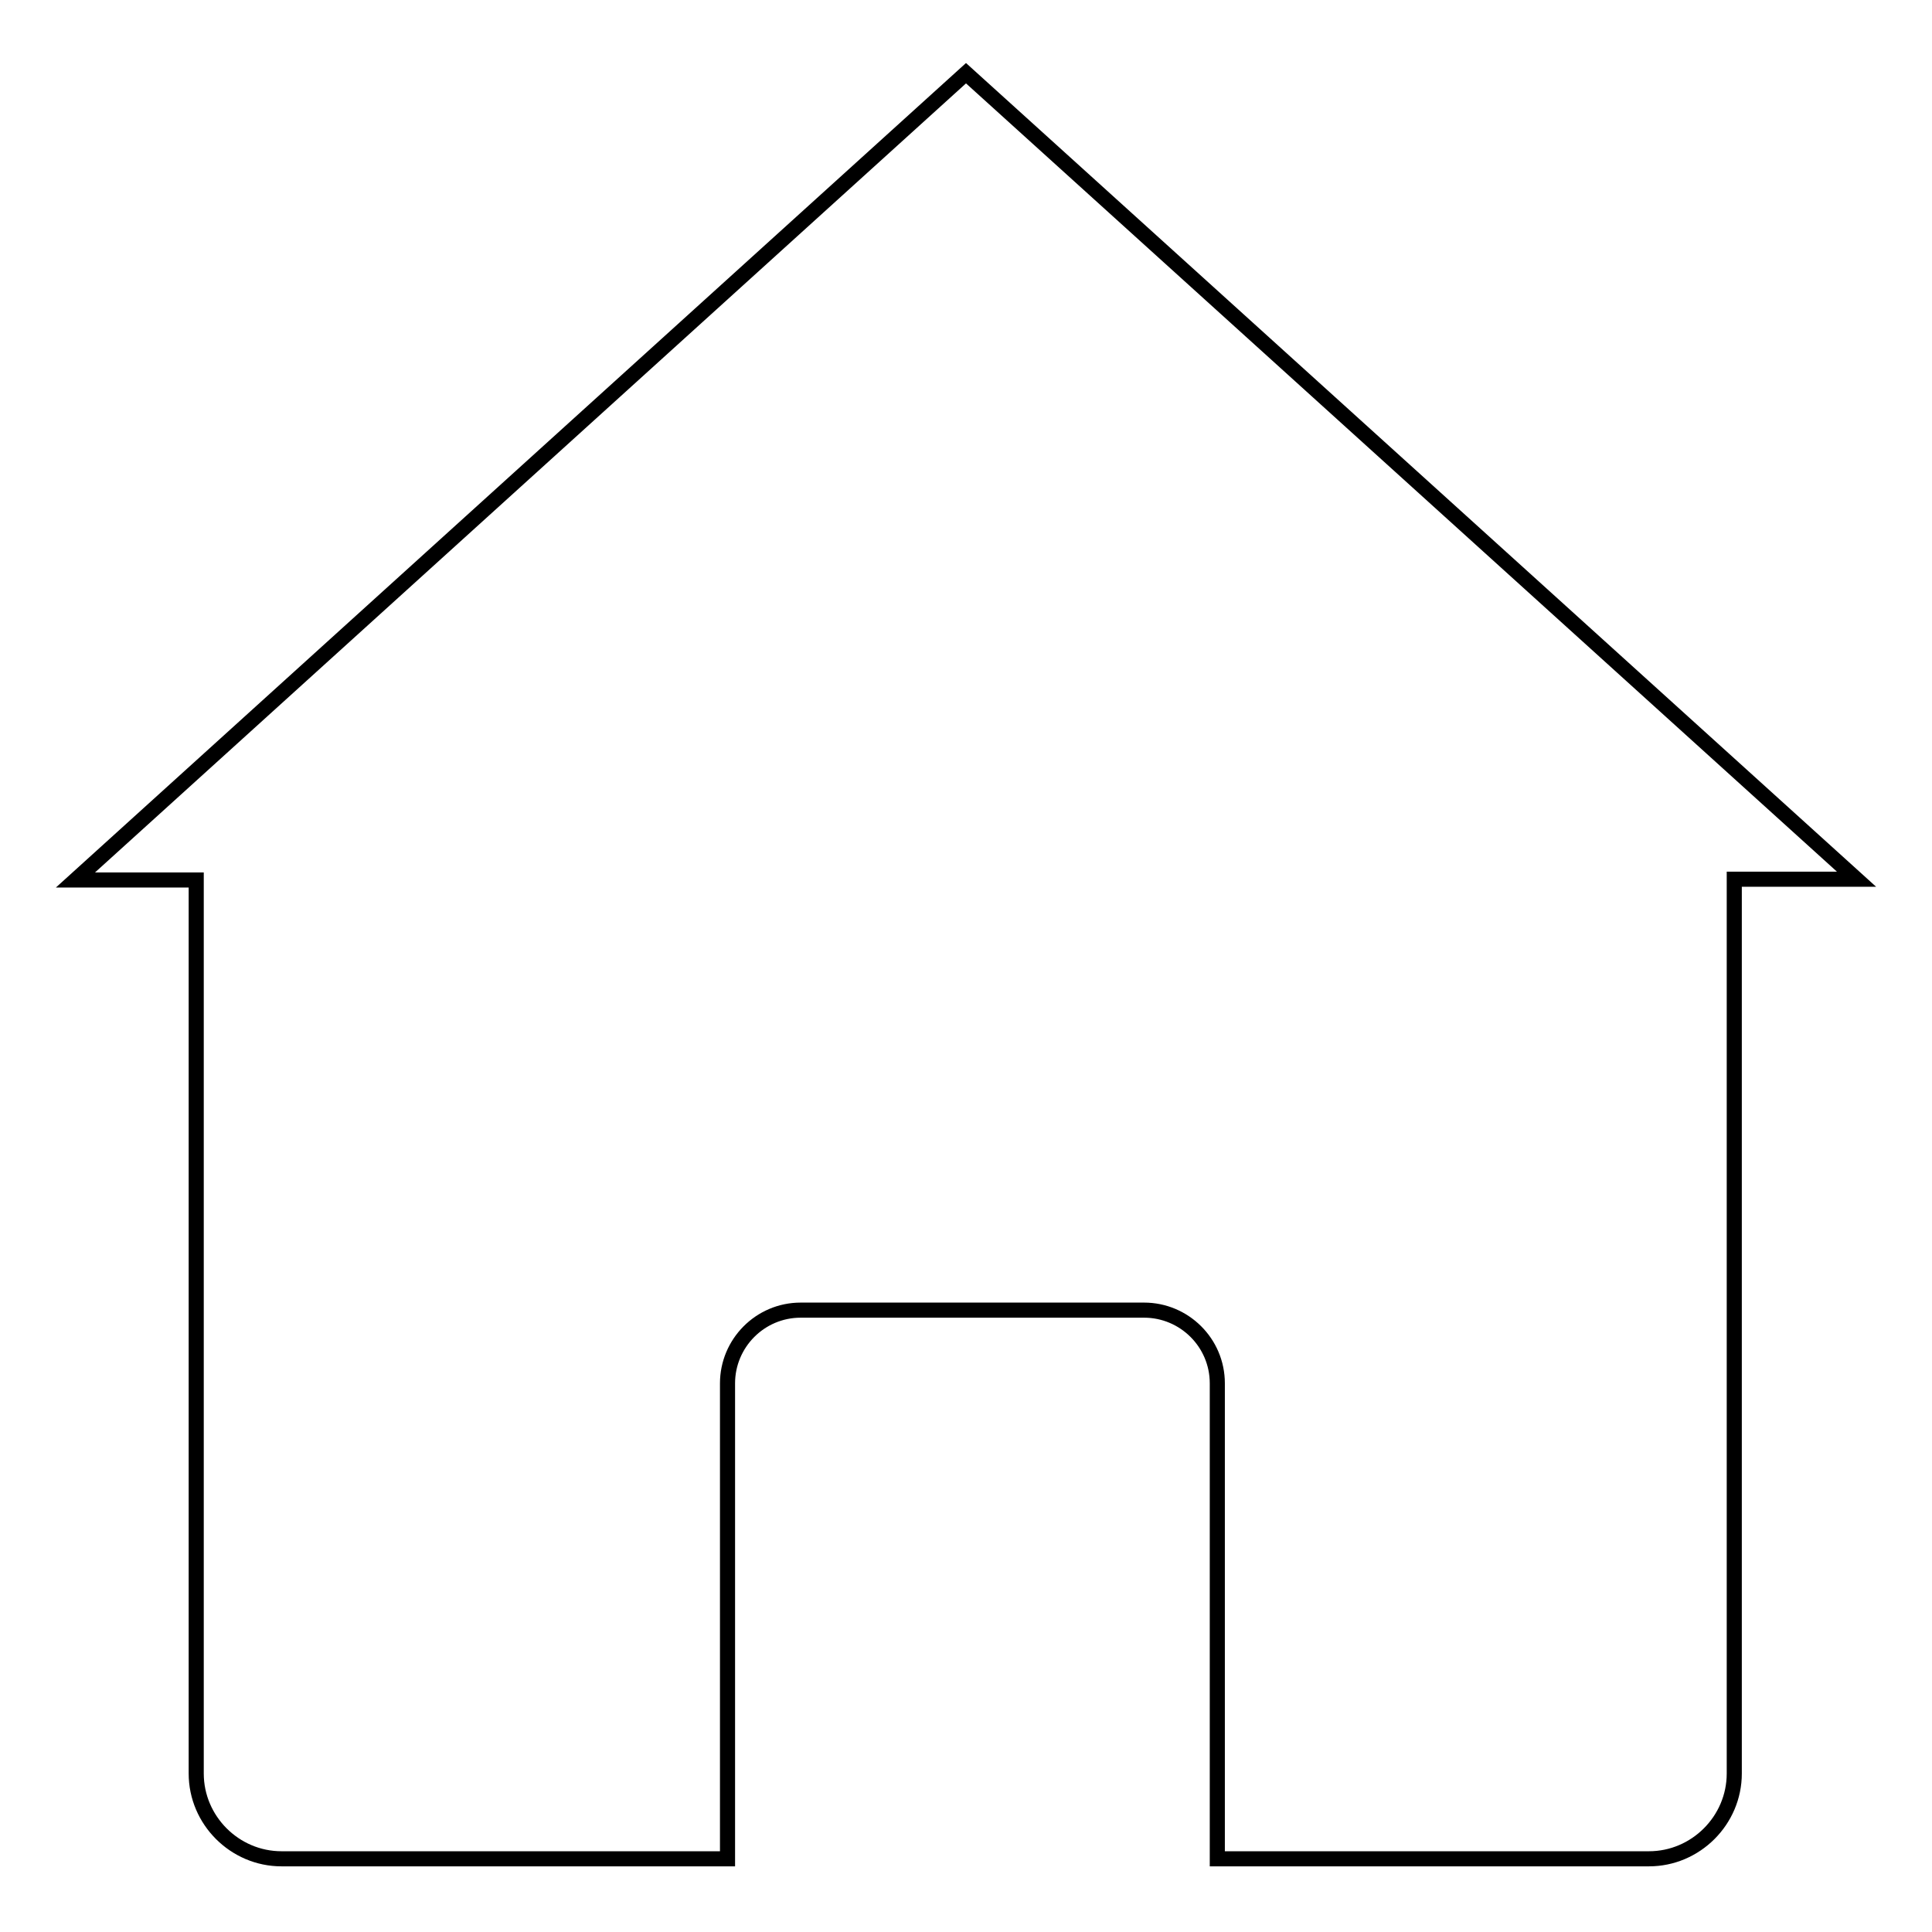
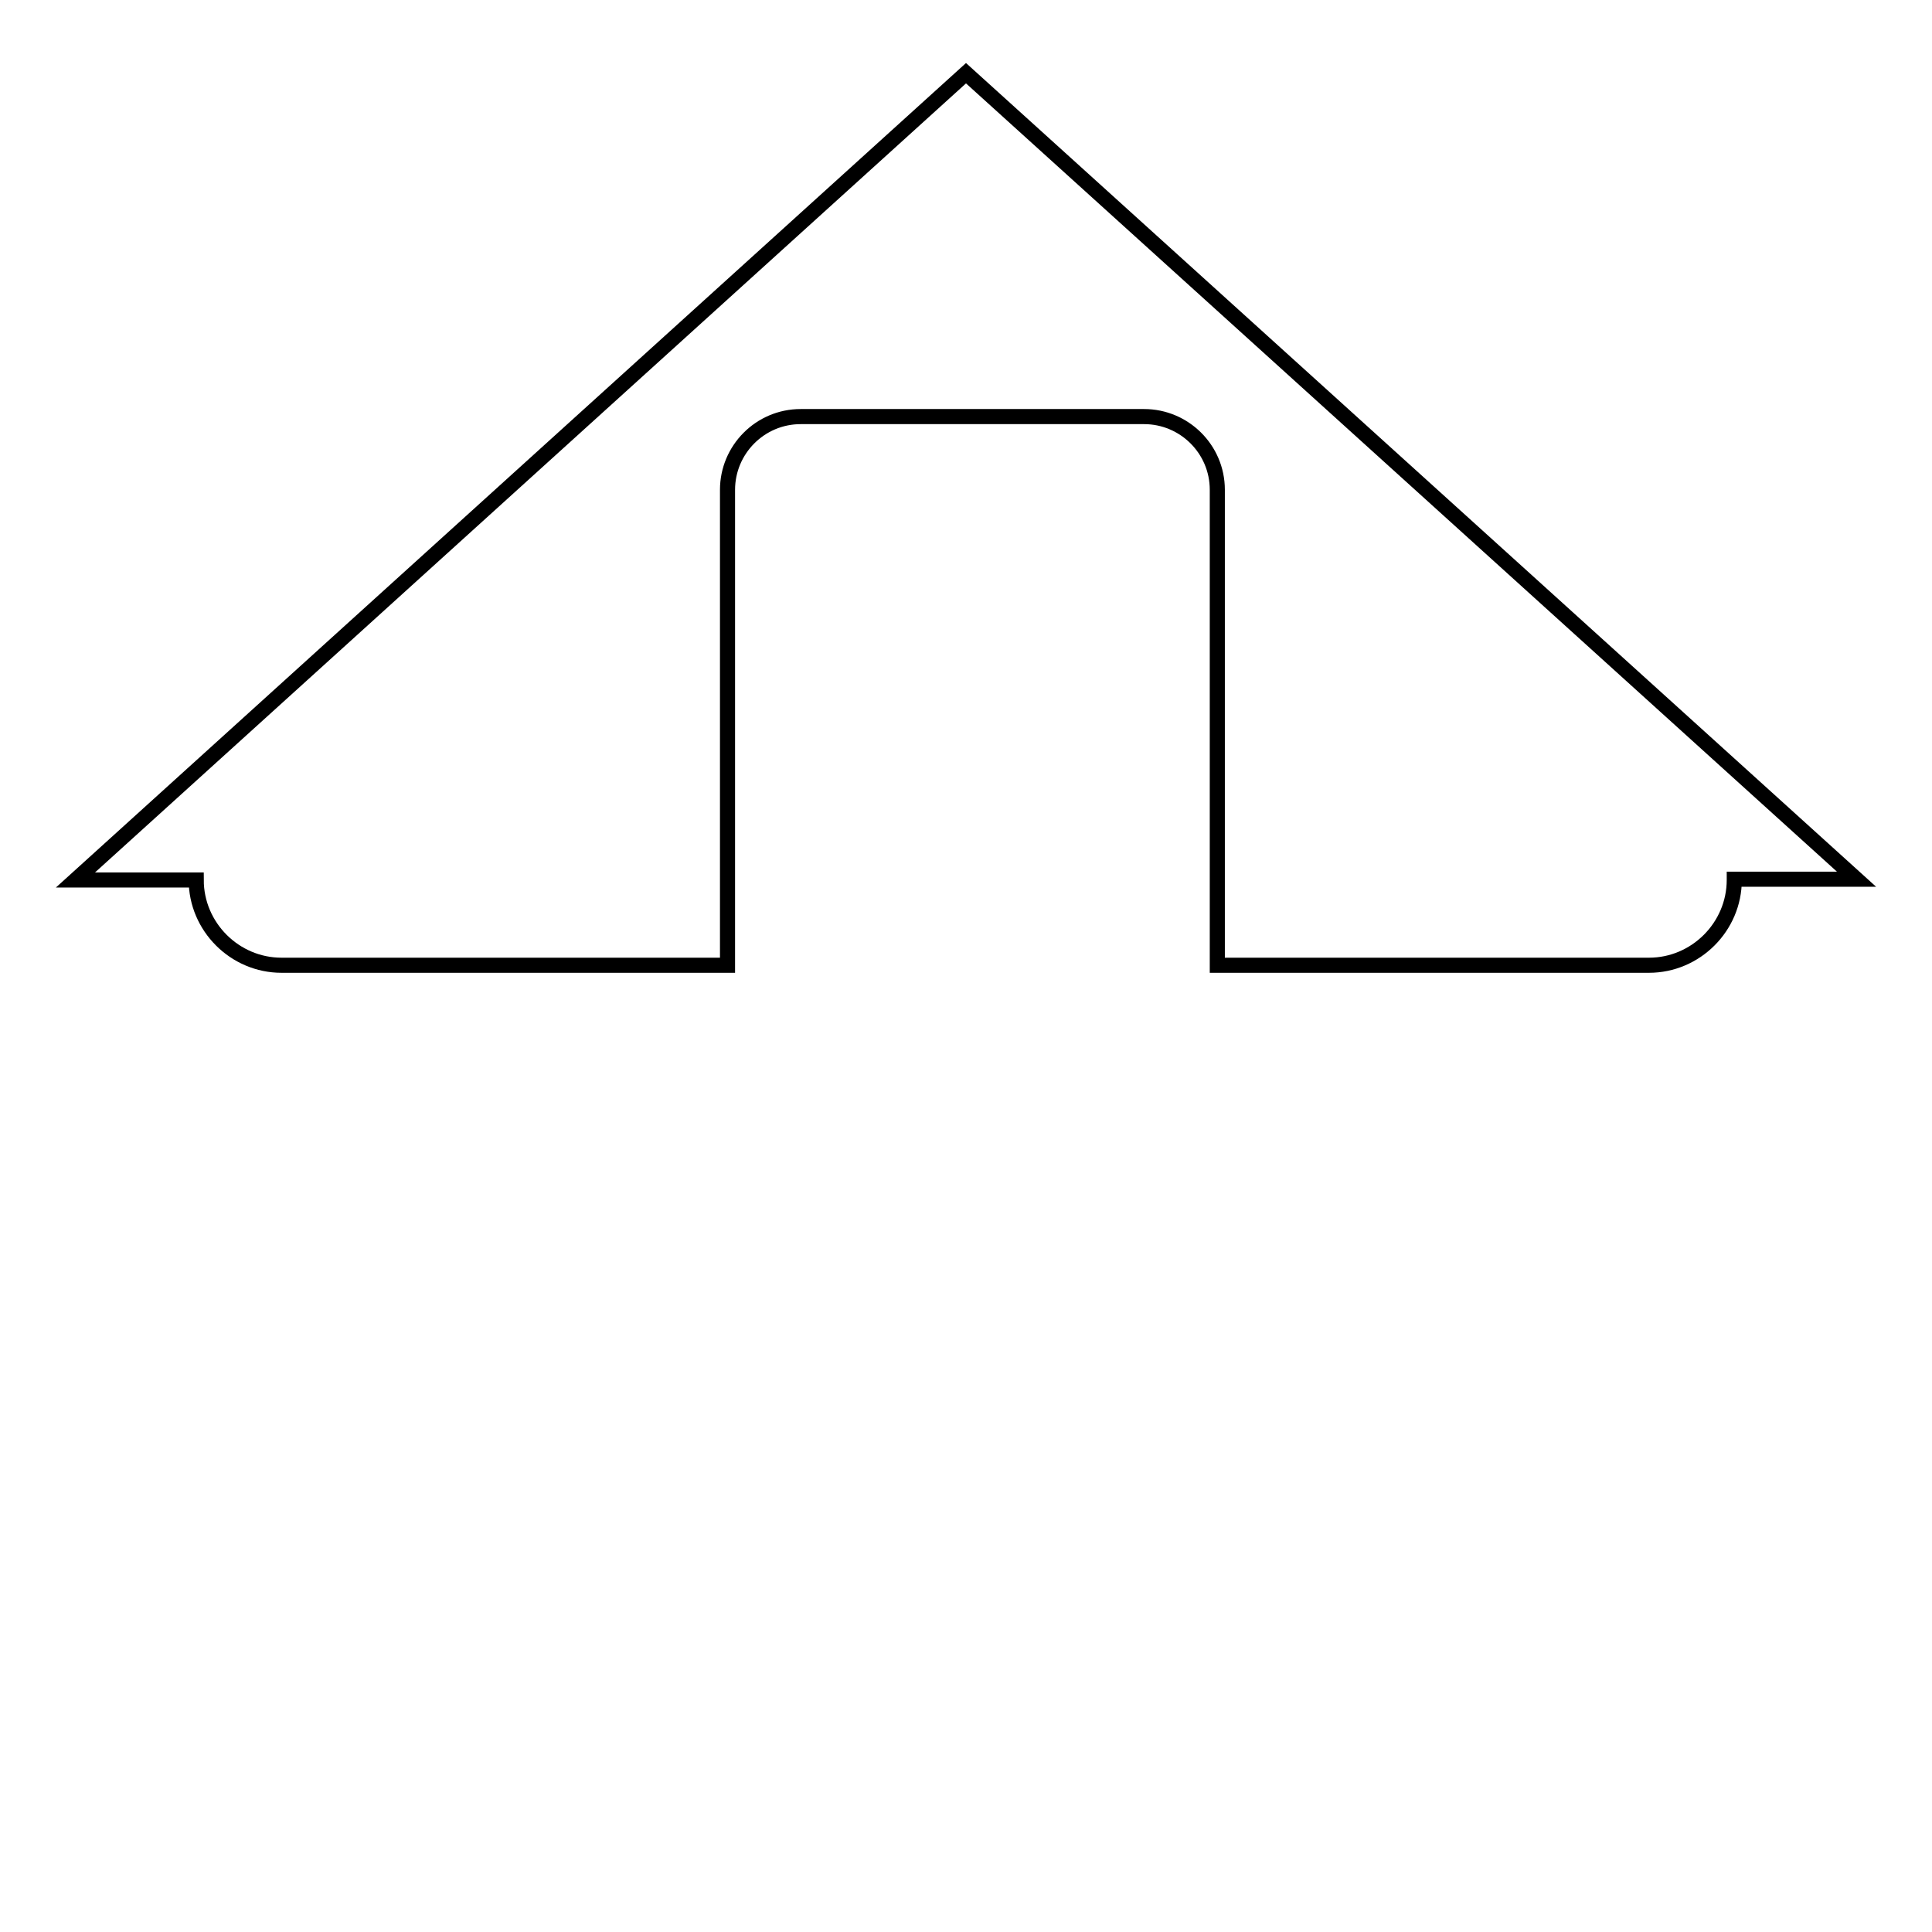
<svg xmlns="http://www.w3.org/2000/svg" version="1.1" x="0px" y="0px" viewBox="0 0 256 256" enable-background="new 0 0 256 256" xml:space="preserve">
  <g>
-     <path stroke-width="2" fill-opacity="0" stroke="#000000" d="M128,9.7L10,116.6h16V235c0,6.2,5.1,11.3,11.3,11.3h59.1v-63c0-5.3,4.3-9.7,9.7-9.7h45.5 c5.3,0,9.7,4.3,9.7,9.7v63h57.2c6.2,0,11.3-5.1,11.3-11.3V116.5H246L128,9.7z" />
+     <path stroke-width="2" fill-opacity="0" stroke="#000000" d="M128,9.7L10,116.6h16c0,6.2,5.1,11.3,11.3,11.3h59.1v-63c0-5.3,4.3-9.7,9.7-9.7h45.5 c5.3,0,9.7,4.3,9.7,9.7v63h57.2c6.2,0,11.3-5.1,11.3-11.3V116.5H246L128,9.7z" />
  </g>
</svg>